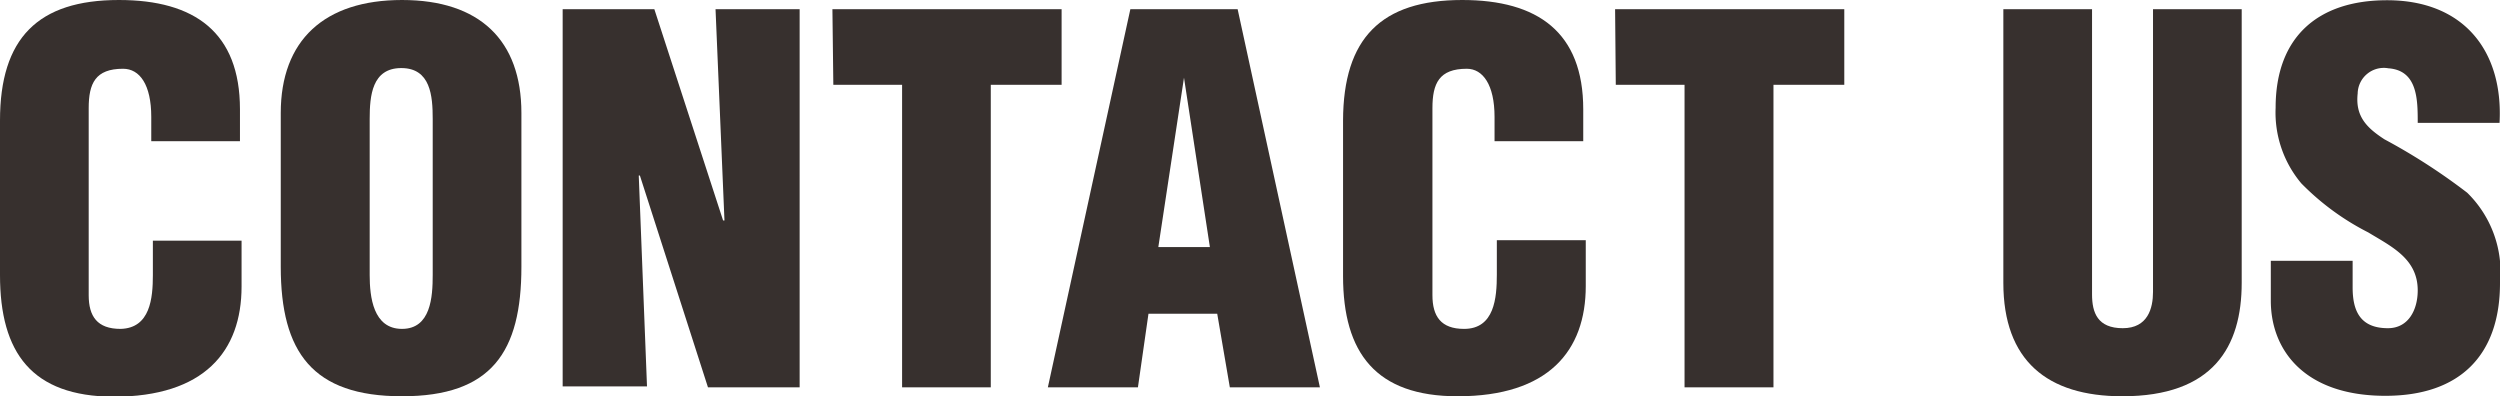
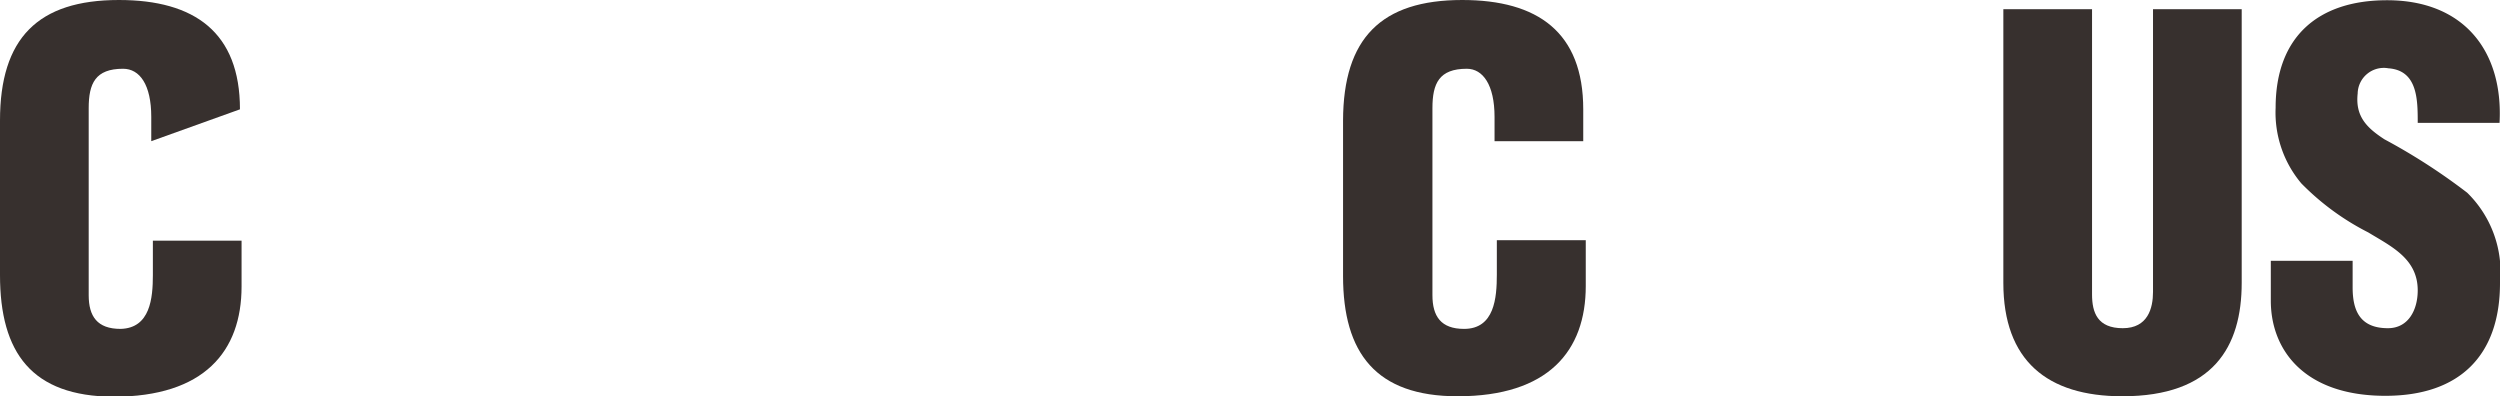
<svg xmlns="http://www.w3.org/2000/svg" viewBox="0 0 109.08 17.29">
  <defs>
    <style>.cls-1{fill:#37302e;}</style>
  </defs>
  <title>アセット 2</title>
  <g id="レイヤー_2" data-name="レイヤー 2">
    <g id="レイヤー_1-2" data-name="レイヤー 1">
-       <path class="cls-1" d="M6.6,6.16V5.1C6.6,3.7,6.1,3,5.37,3c-1.21,0-1.5.64-1.5,1.72l0,8.16c0,.92.37,1.47,1.39,1.47C6.56,14.32,6.67,13,6.67,12v-1.5h3.87v2c0,2.83-1.63,4.81-5.59,4.81C1.39,17.29,0,15.4,0,12V5.26C0,1.67,1.65,0,5.19,0c3.3,0,5.28,1.41,5.28,4.77V6.16Z" />
-       <path class="cls-1" d="M22.75,11.64c0,3.72-1.3,5.65-5.21,5.65s-5.29-1.93-5.29-5.65V4.93c0-3.17,1.9-4.93,5.29-4.93s5.21,1.76,5.21,4.93ZM18.88,5.19c0-1-.09-2.22-1.37-2.22s-1.38,1.21-1.38,2.22V12c0,.95.15,2.35,1.41,2.35s1.34-1.4,1.34-2.35Z" />
-       <path class="cls-1" d="M27.92,7.66l-.05,0,.36,9.2H24.55V.4h4l3,9.22h.06L31.22.4h3.67V16.9h-4Z" />
-       <path class="cls-1" d="M36.32.4h10V3.7H43.23V16.9H39.36V3.7h-3Z" />
-       <path class="cls-1" d="M45.72,16.9,49.32.4H54l3.59,16.5H53.66l-.55-3.21h-3l-.46,3.21ZM51.66,3.39h0l-1.12,7.39h2.25Z" />
+       <path class="cls-1" d="M6.6,6.16V5.1C6.6,3.7,6.1,3,5.37,3c-1.21,0-1.5.64-1.5,1.72l0,8.16c0,.92.37,1.47,1.39,1.47C6.56,14.32,6.67,13,6.67,12v-1.5h3.87v2c0,2.83-1.63,4.81-5.59,4.81C1.39,17.29,0,15.4,0,12V5.26C0,1.67,1.65,0,5.19,0c3.3,0,5.28,1.41,5.28,4.77Z" />
      <path class="cls-1" d="M65.21,6.16V5.1C65.21,3.7,64.7,3,64,3c-1.21,0-1.5.64-1.5,1.72l0,8.16c0,.92.37,1.47,1.38,1.47,1.33,0,1.43-1.36,1.43-2.37v-1.5h3.88v2c0,2.83-1.63,4.81-5.59,4.81-3.57,0-5-1.89-5-5.25V5.26C58.61,1.67,60.26,0,63.8,0c3.3,0,5.28,1.41,5.28,4.77V6.16Z" />
-       <path class="cls-1" d="M70.47.4h10V3.7H77.38V16.9H73.5V3.7h-3Z" />
      <path class="cls-1" d="M87.41.4h3.87V12.85c0,.79.24,1.47,1.34,1.47s1.32-.88,1.32-1.58V.4h3.87V12.34c0,2.8-1.25,4.95-5.21,4.95-3.28,0-5.19-1.56-5.19-4.95Z" />
      <path class="cls-1" d="M102.65,11.38v1.16c0,1,.31,1.78,1.54,1.78.9,0,1.3-.81,1.3-1.65,0-1.38-1.14-1.91-2.16-2.53A11.17,11.17,0,0,1,100.41,8a4.8,4.8,0,0,1-1.12-3.3c0-3.11,1.87-4.69,4.86-4.69,3.37,0,5.08,2.24,4.91,5.35h-3.57c0-1,0-2.29-1.28-2.38a1.14,1.14,0,0,0-1.34,1.1c-.11,1,.4,1.5,1.17,2a26.47,26.47,0,0,1,3.61,2.33,4.84,4.84,0,0,1,1.43,3.94c0,3.16-1.76,4.92-5,4.92-3.54,0-5-2-5-4.15V11.38Z" />
    </g>
  </g>
</svg>